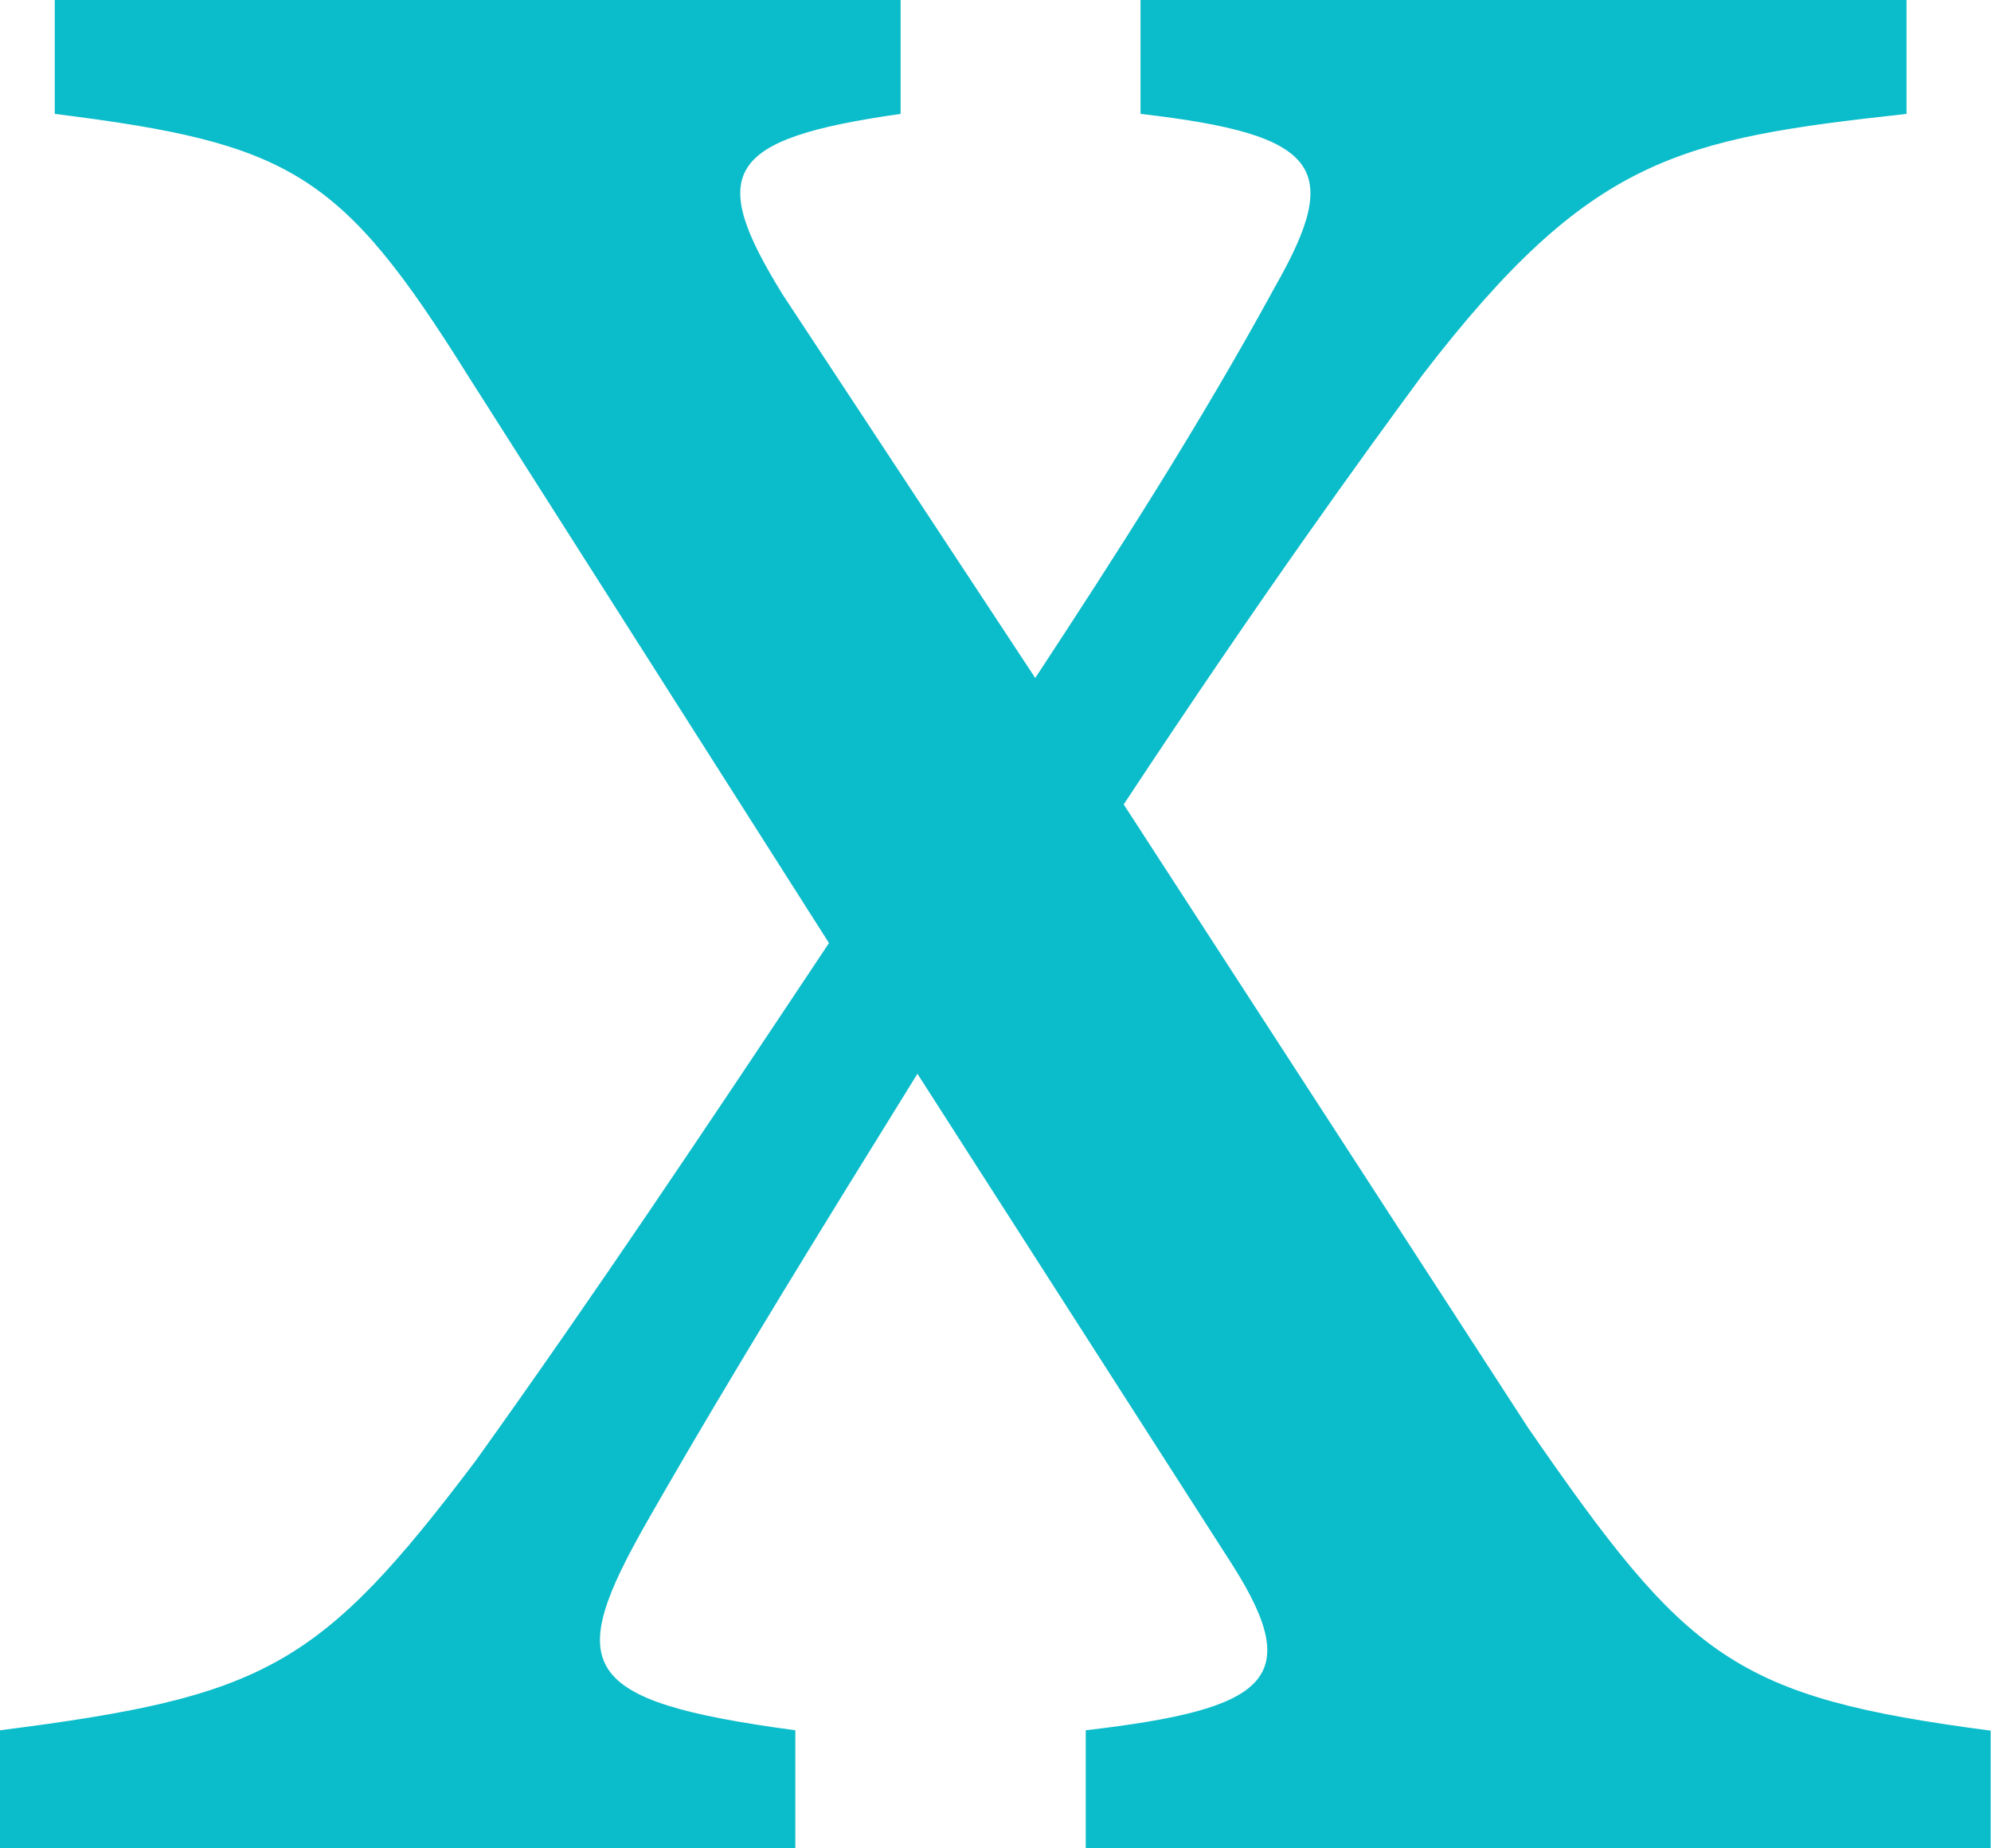
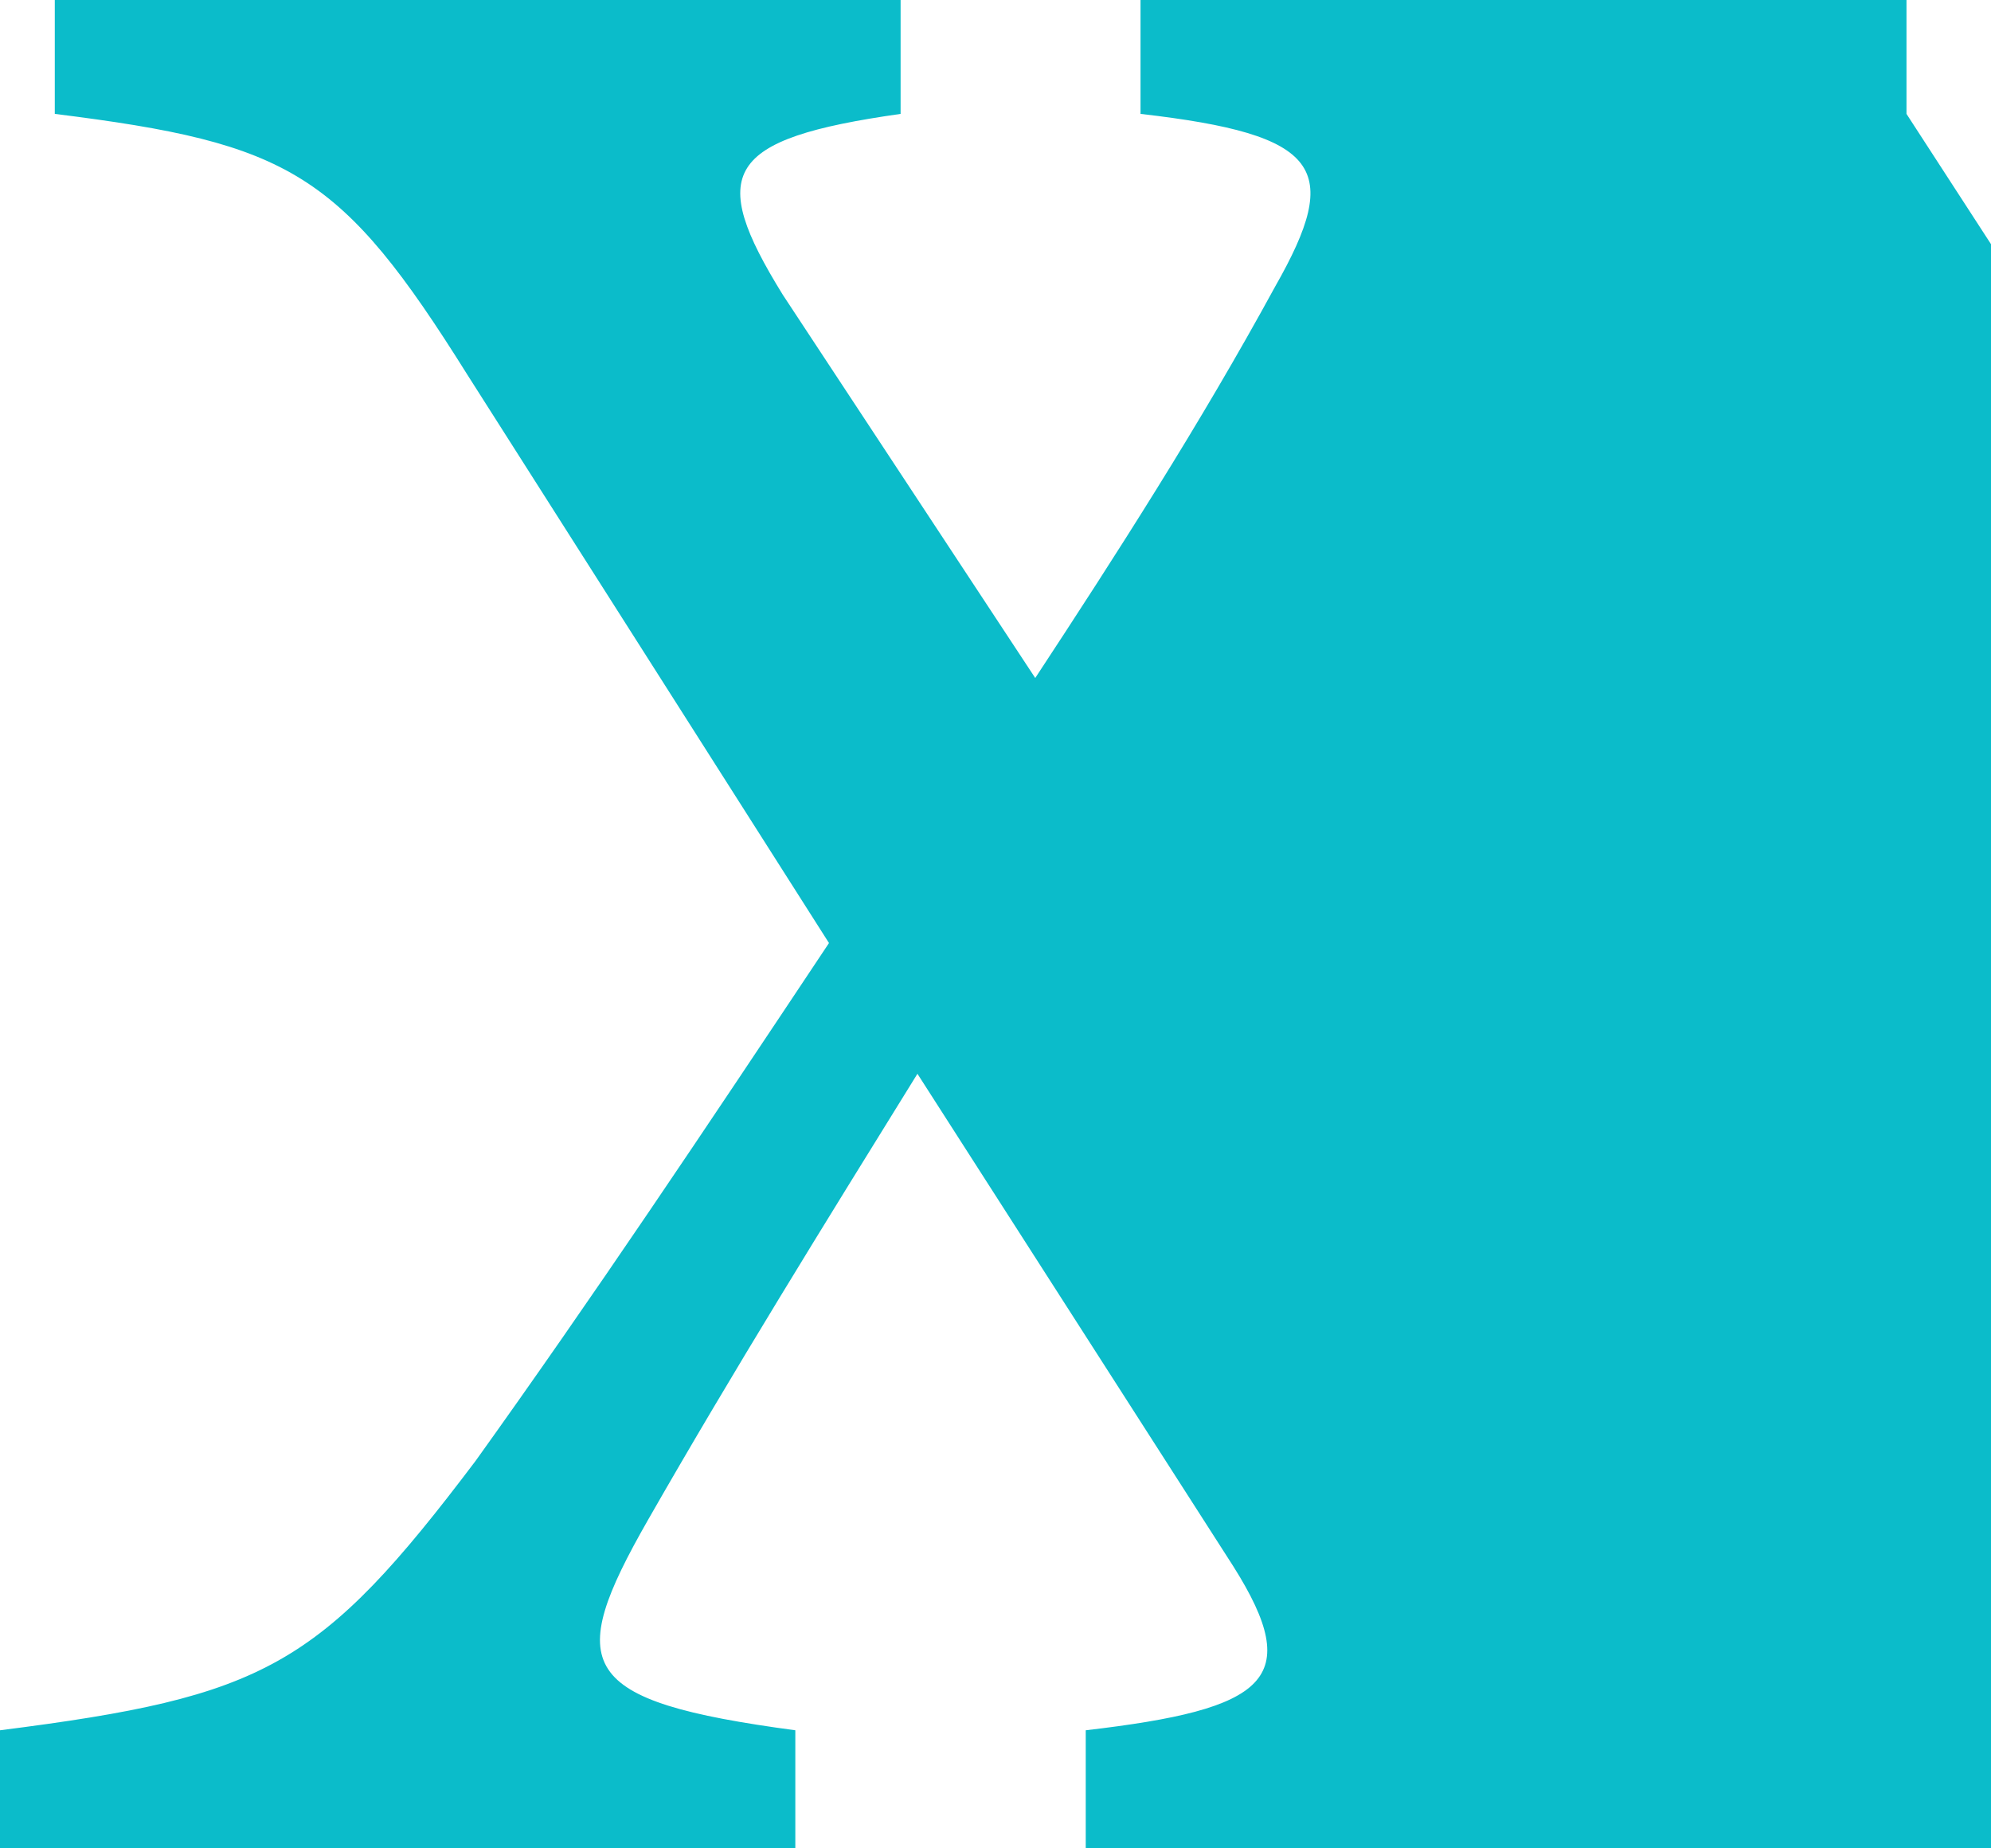
<svg xmlns="http://www.w3.org/2000/svg" viewBox="0 0 55.6 51.6">
  <defs>
    <style>.cls-1{fill:#0bbcca;}</style>
  </defs>
  <title>Asset 4</title>
  <g id="Layer_2" data-name="Layer 2">
    <g id="Layer_1-2" data-name="Layer 1">
-       <path class="cls-1" d="M30.32,97V93.68c5.06-.59,6.12-1.41,4.12-4.58L25.62,75.35C23,79.58,20.45,83.69,18.1,87.8s-2,5.06,4.11,5.88V97H0V93.68c7.4-.94,8.93-1.76,13.28-7.52,3.29-4.59,6.35-9.17,9.87-14.46L13.05,55.83c-3.53-5.64-4.94-6.46-11.52-7.28V45.37H25.15v3.18c-4.93.7-5.4,1.64-3.29,5.05l7.05,10.7c2.24-3.41,4.59-7.06,6.7-10.93,1.88-3.3,1.3-4.24-3.76-4.82V45.37H53.24v3.18c-6.34.7-8.81,1.17-13.51,7.28-1.65,2.24-4.47,6.12-8.35,12l11.29,17.4c4.46,6.46,5.75,7.52,12.92,8.46V97Z" transform="translate(0 -45.37)" />
+       <path class="cls-1" d="M30.32,97V93.68c5.06-.59,6.12-1.41,4.12-4.58L25.62,75.35C23,79.58,20.45,83.69,18.1,87.8s-2,5.06,4.11,5.88V97H0V93.68c7.4-.94,8.93-1.76,13.28-7.52,3.29-4.59,6.35-9.17,9.87-14.46L13.05,55.83c-3.53-5.64-4.94-6.46-11.52-7.28V45.37H25.15v3.18c-4.93.7-5.4,1.64-3.29,5.05l7.05,10.7c2.24-3.41,4.59-7.06,6.7-10.93,1.88-3.3,1.3-4.24-3.76-4.82V45.37H53.24v3.18l11.29,17.4c4.46,6.46,5.75,7.52,12.92,8.46V97Z" transform="translate(0 -45.37)" />
    </g>
  </g>
</svg>